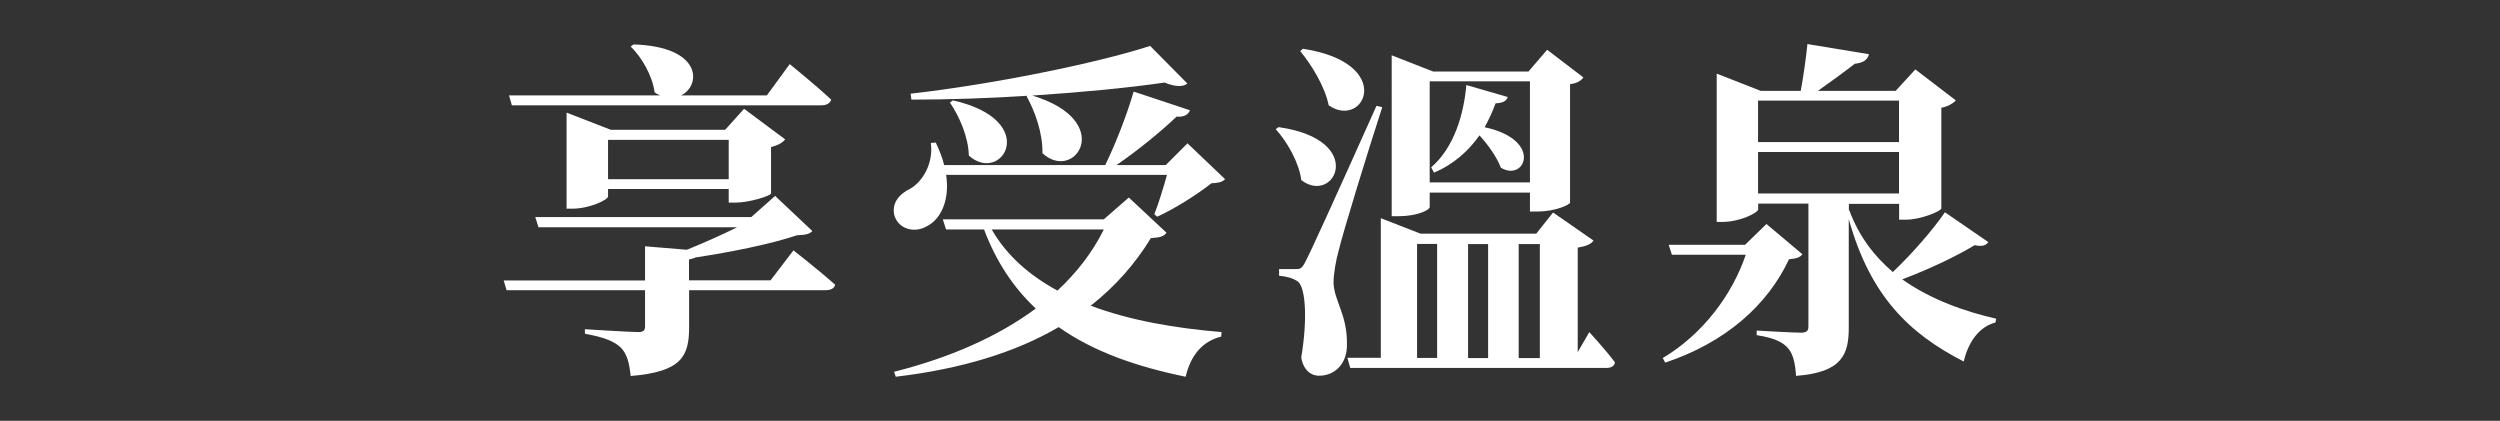
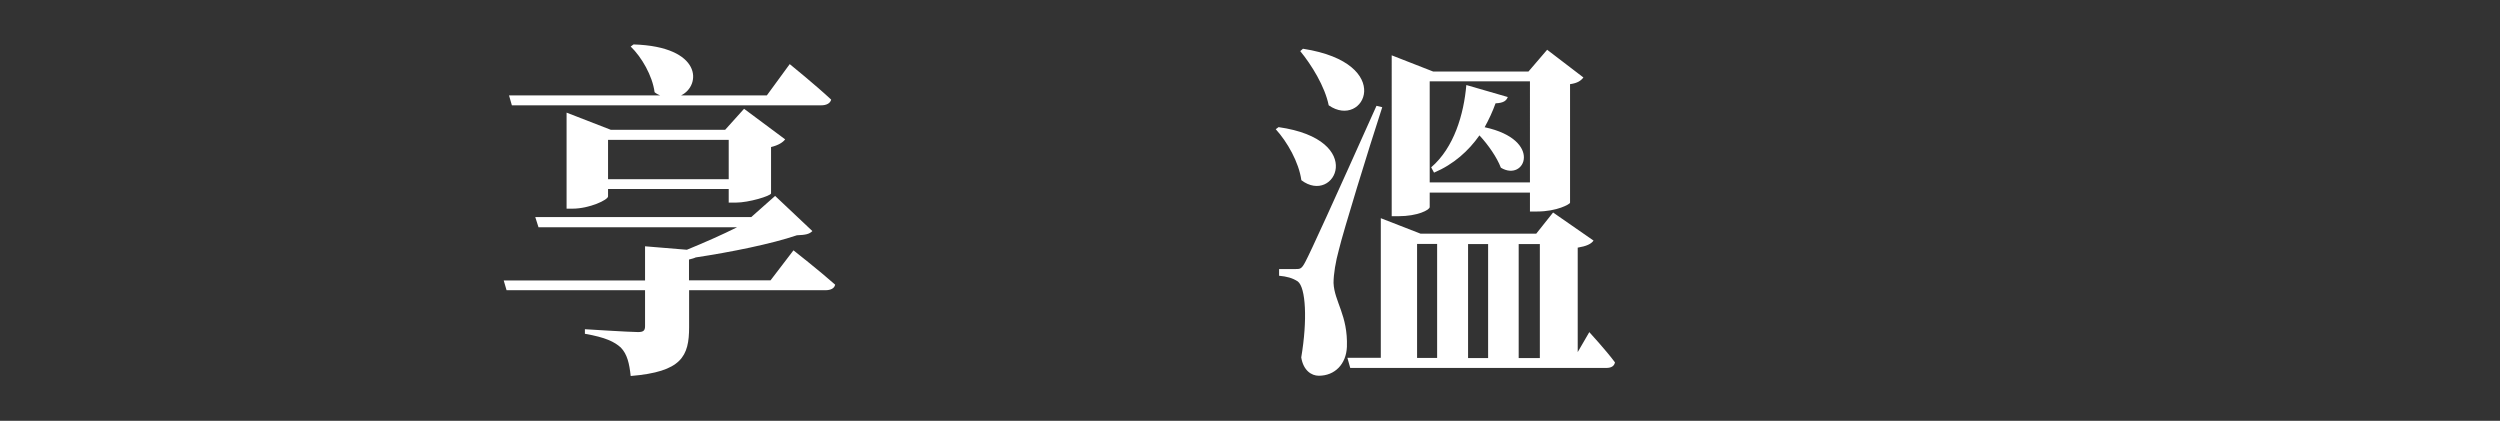
<svg xmlns="http://www.w3.org/2000/svg" id="_圖層_1" data-name="圖層 1" viewBox="0 0 202 34">
  <rect x="0" y="0" width="202" height="34" fill="#333333" stroke="none" />
  <defs>
    <style>
      .cls-1 {
        fill: #fff;
        stroke-width: 0px;
      }
    </style>
  </defs>
  <path class="cls-1" d="m64.13,20.24s2.1,1.65,3.35,2.76c-.06.31-.37.45-.8.45h-11v2.98c0,2.36-.6,3.61-4.72,3.95-.11-1.02-.28-1.76-.8-2.3-.51-.46-1.22-.82-2.9-1.11v-.37s3.64.23,4.29.23c.43,0,.57-.11.57-.48v-2.9h-11.19l-.23-.79h11.42v-2.76l3.38.28c1.39-.57,2.87-1.22,4.06-1.82h-16.05l-.26-.82h17.45l1.93-1.71,3.01,2.84c-.26.26-.57.31-1.25.34-2.1.71-5.34,1.36-8.18,1.79-.11.06-.31.11-.54.17v1.68h6.59l1.85-2.42Zm-23.01-12.53h12.22c-.14-.06-.31-.14-.45-.26-.17-1.33-1.05-2.84-1.93-3.69l.23-.17c5.57.17,5.48,3.32,3.84,4.12h6.93l1.85-2.53s2.1,1.7,3.35,2.87c-.08.31-.4.46-.8.46h-25l-.23-.8Zm17.76,8.67v-1.11h-9.75v.6c0,.28-1.51.99-2.87.99h-.48v-7.76l3.58,1.39h9.23l1.53-1.7,3.32,2.47c-.17.23-.54.48-1.14.62v3.75c-.03.2-1.79.74-2.84.74h-.6Zm0-1.9v-3.18h-9.75v3.18h9.75Z" />
-   <path class="cls-1" d="m98.99,14.47c-.23.25-.54.31-1.11.34-1.11.88-2.98,2.07-4.38,2.7l-.23-.2c.34-.85.74-2.16,1.02-3.18h-17.84c.31,2.13-.48,3.61-1.56,4.15-.97.57-2.24.26-2.61-.82-.28-1.02.37-1.79,1.28-2.22.99-.57,1.88-2.05,1.65-3.69l.4-.03c.31.65.54,1.25.68,1.82h13.01c.88-1.79,1.79-4.18,2.3-5.94l4.55,1.51c-.14.34-.46.57-1.08.51-1.19,1.14-3.04,2.67-4.86,3.92h3.98l1.76-1.76,3.04,2.9Zm-4.72,4.32c-.23.31-.51.4-1.28.45-1.28,2.1-2.9,3.92-4.86,5.46,3.15,1.19,6.82,1.82,10.57,2.13l-.03.37c-1.53.37-2.47,1.53-2.87,3.24-3.98-.82-7.44-2.02-10.26-4.01-3.5,2.05-7.87,3.38-13.16,4.01l-.14-.4c4.52-1.14,8.38-2.84,11.45-5.11-1.79-1.68-3.18-3.75-4.18-6.39h-3.07l-.26-.82h13.01l2.02-1.76,3.04,2.84Zm-11.25-11.05c-3.12.2-6.39.31-9.38.31l-.06-.48c6.54-.74,14.97-2.44,19.35-3.86l3.01,3.04c-.34.28-.97.28-1.85-.08-2.93.43-6.71.79-10.68,1.05,6.79,2.05,3.44,7.08.82,4.66.03-1.62-.6-3.38-1.28-4.6l.06-.03Zm-6.02.37c7.16,1.62,3.95,6.85,1.28,4.46-.03-1.51-.77-3.18-1.53-4.29l.25-.17Zm3.13,10.43c1.22,2.13,3.07,3.72,5.31,4.94,1.56-1.45,2.84-3.1,3.75-4.94h-9.06Z" />
  <path class="cls-1" d="m103.3,10.27c7.19,1.02,4.55,6.34,1.85,4.29-.2-1.45-1.14-3.1-2.07-4.12l.23-.17Zm8.38-1.59c-1.14,3.5-3.13,9.97-3.5,11.51-.26.94-.43,1.96-.43,2.67.06,1.51,1.17,2.61,1.08,5.17-.06,1.39-.97,2.33-2.27,2.33-.6,0-1.25-.43-1.42-1.48.51-3.01.37-5.65-.28-6.14-.43-.28-.88-.4-1.51-.46v-.54h1.31c.4,0,.51,0,.82-.6q.57-1.05,5.74-12.59l.46.11Zm-6.39-4.74c7.53,1.17,4.94,6.56,2.07,4.57-.31-1.53-1.39-3.27-2.3-4.38l.23-.2Zm23.13,22.9s1.36,1.48,2.07,2.44c-.06.31-.31.45-.71.45h-20.68l-.23-.82h2.7v-11.28l3.21,1.25h9.35l1.36-1.71,3.27,2.27c-.2.28-.57.45-1.28.57v8.44l.94-1.62Zm-12.9-10.11c0,.23-.97.74-2.53.74h-.54V4.47l3.35,1.31h7.7l1.51-1.76,2.93,2.24c-.2.26-.48.46-1.08.54v9.58c0,.11-1.05.71-2.67.71h-.57v-1.53h-8.1v1.17Zm-1.02,12.19h1.62v-9.21h-1.62v9.21Zm1.02-22.33v8.15h8.1V6.57h-8.1Zm6.31,1.25c-.11.28-.31.48-.99.51-.23.65-.54,1.31-.88,1.93,4.75,1.02,3.27,4.46,1.31,3.27-.31-.82-1.02-1.85-1.73-2.61-.88,1.25-2.07,2.33-3.67,3.01l-.23-.43c1.85-1.59,2.64-4.29,2.84-6.65l3.35.97Zm-1.59,11.88h-1.62v9.21h1.62v-9.21Zm2.47,0v9.21h1.71v-9.21h-1.71Z" />
-   <path class="cls-1" d="m145.63,20.55c-.2.25-.46.34-1.08.4-1.71,3.67-5.09,6.71-10,8.35l-.2-.37c3.24-1.93,5.6-5.09,6.71-8.35h-5.97l-.26-.8h6.17l1.73-1.68,2.9,2.44Zm15.03-1c-.17.26-.45.4-1.11.26-1.45.88-3.64,1.93-5.85,2.76,2.33,1.65,5.09,2.61,7.59,3.18l-.06.31c-1.31.34-2.19,1.56-2.56,3.15-4.38-2.24-7.56-5.28-9.29-11.51v8.78c0,2.16-.54,3.61-4.26,3.89-.06-.99-.23-1.76-.65-2.24-.4-.46-1.05-.82-2.53-1.05v-.37s2.93.17,3.58.17c.48,0,.6-.17.6-.51v-9.92h-4.06v.46c0,.28-1.48,1.02-2.87,1.02h-.48V5.95l3.55,1.39h3.24c.2-1.05.43-2.67.54-3.78l4.97.82c-.11.48-.51.71-1.14.77-.77.6-2.05,1.53-2.98,2.19h6.28l1.59-1.73,3.27,2.5c-.2.23-.6.48-1.17.6v8.13c-.03.23-1.68.91-2.84.91h-.57v-1.28h-4.06v.54l.03-.03c.77,2.1,2.02,3.72,3.52,5,1.62-1.53,3.32-3.52,4.21-4.83l3.52,2.42Zm-18.61-11.42v3.35h11.39v-3.35h-11.39Zm0,7.5h11.39v-3.35h-11.39v3.35Z" />
</svg>